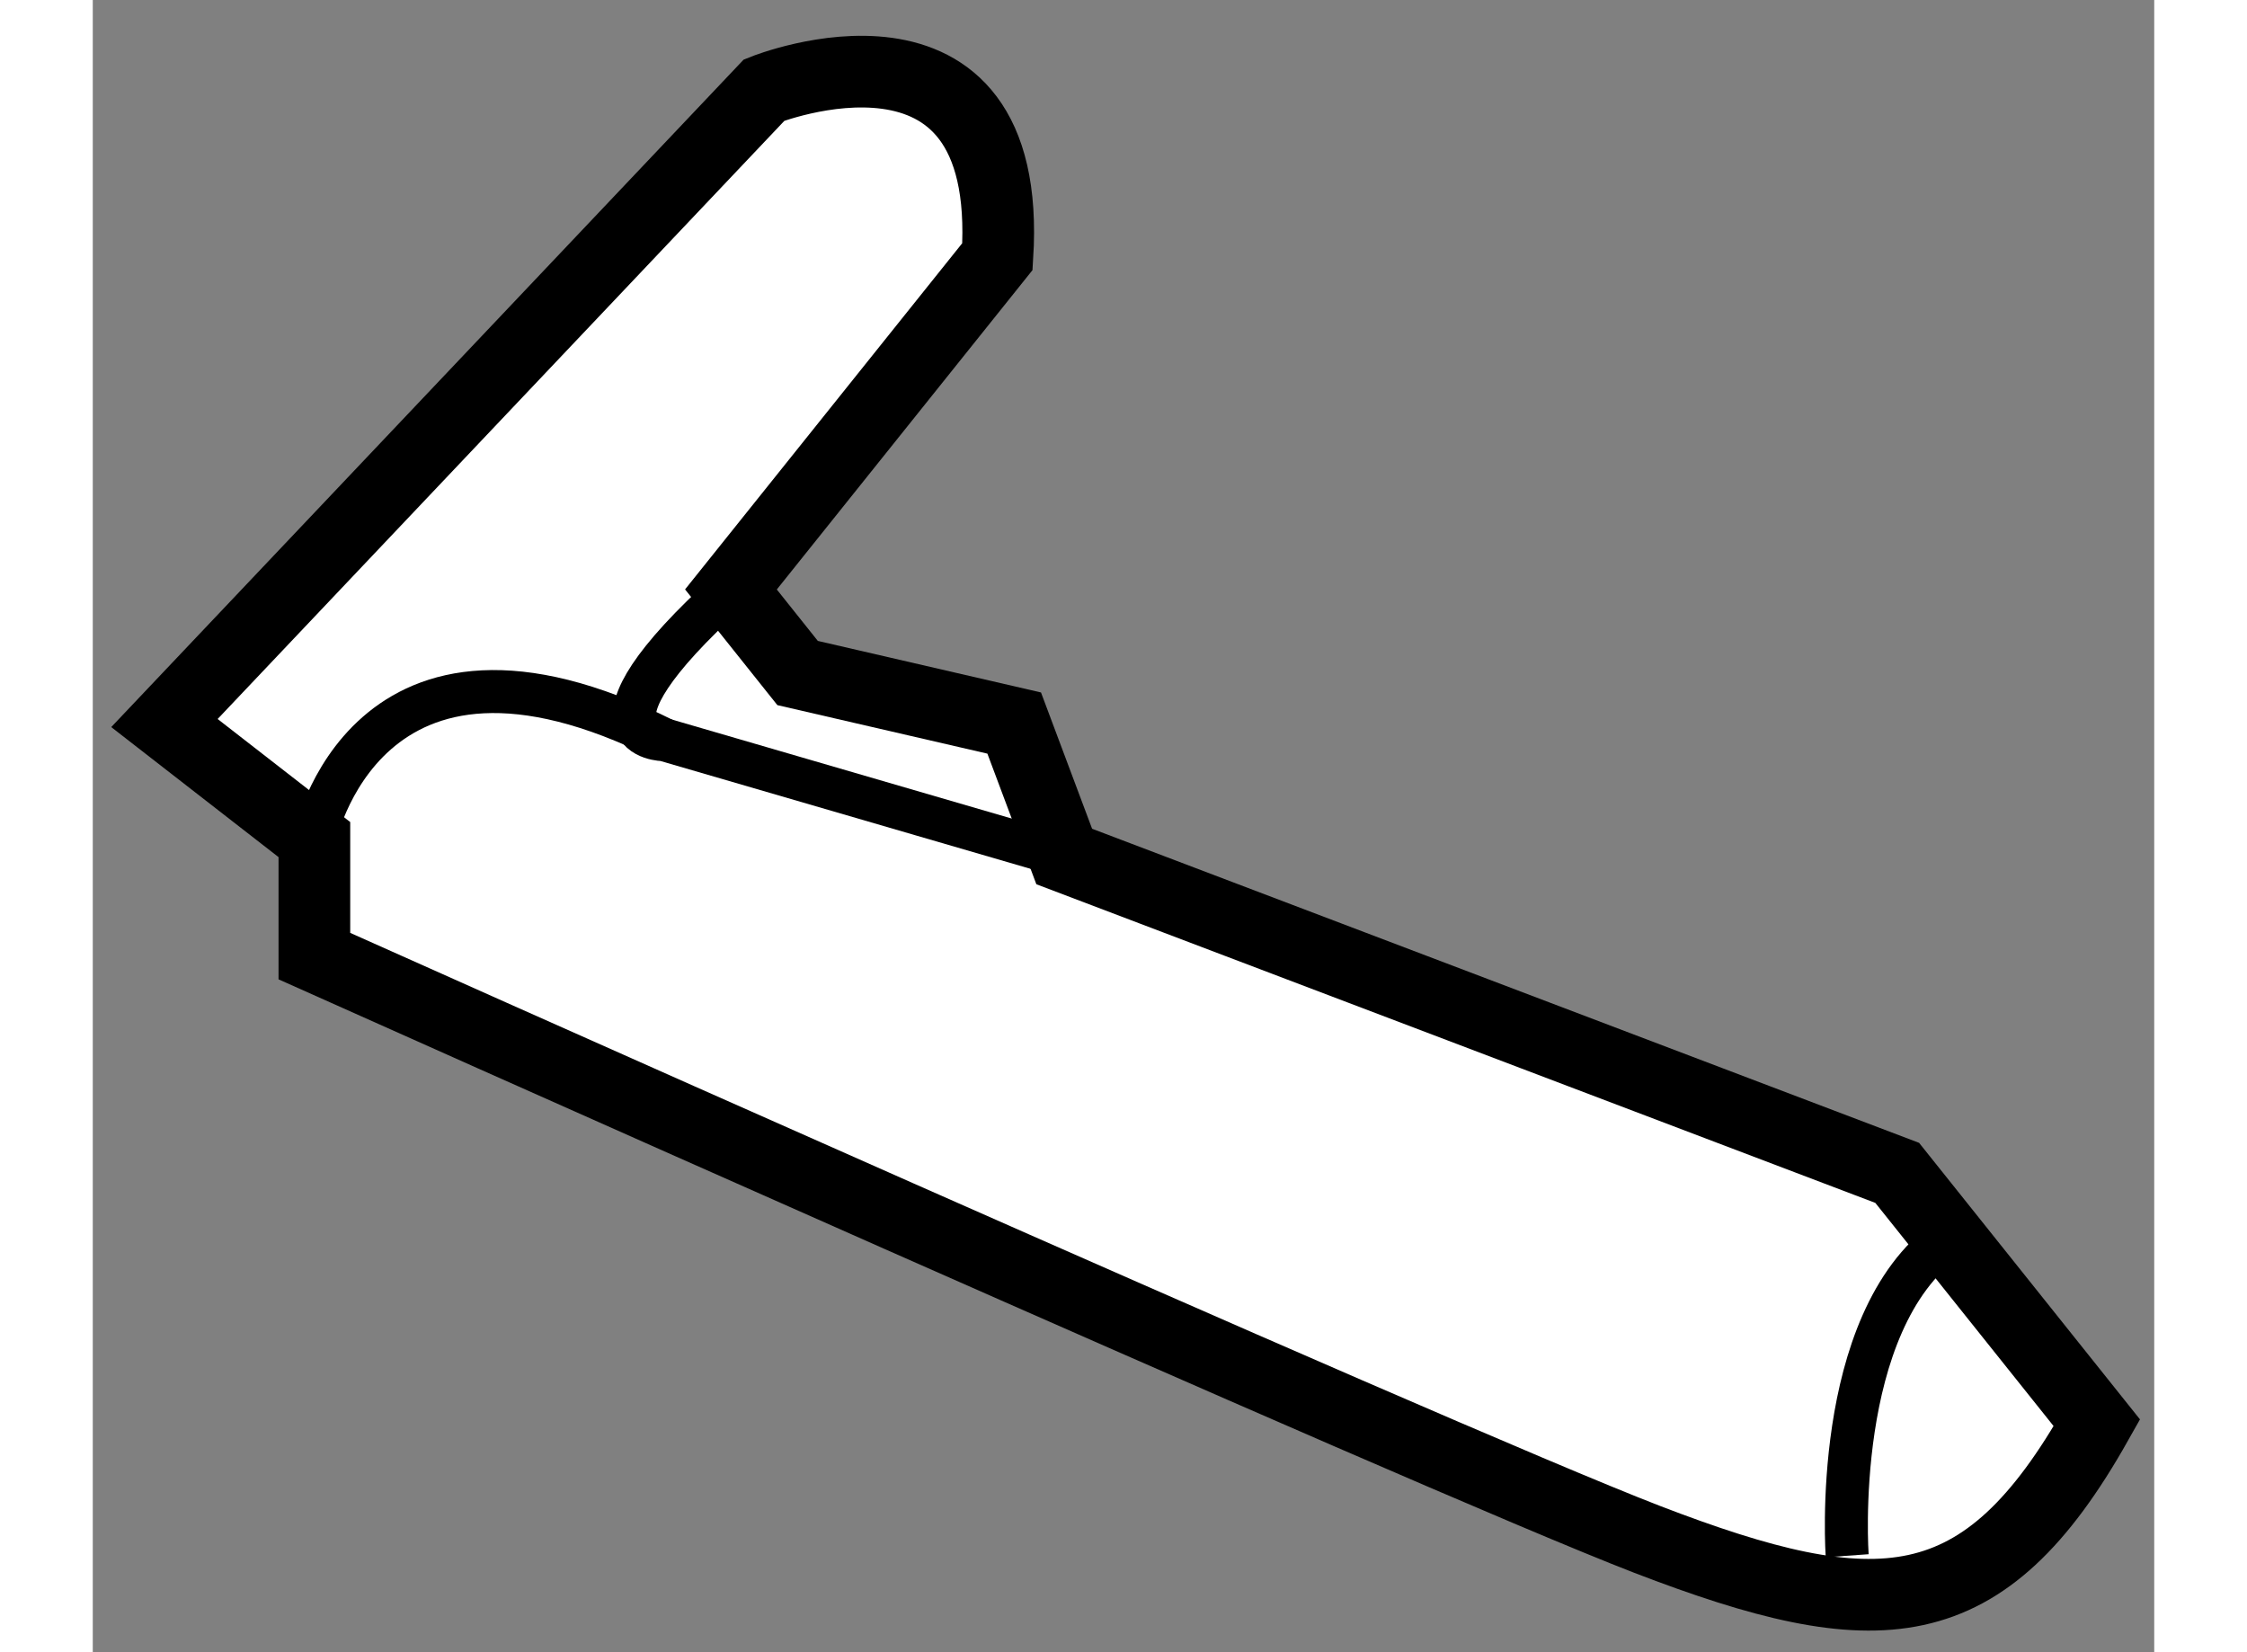
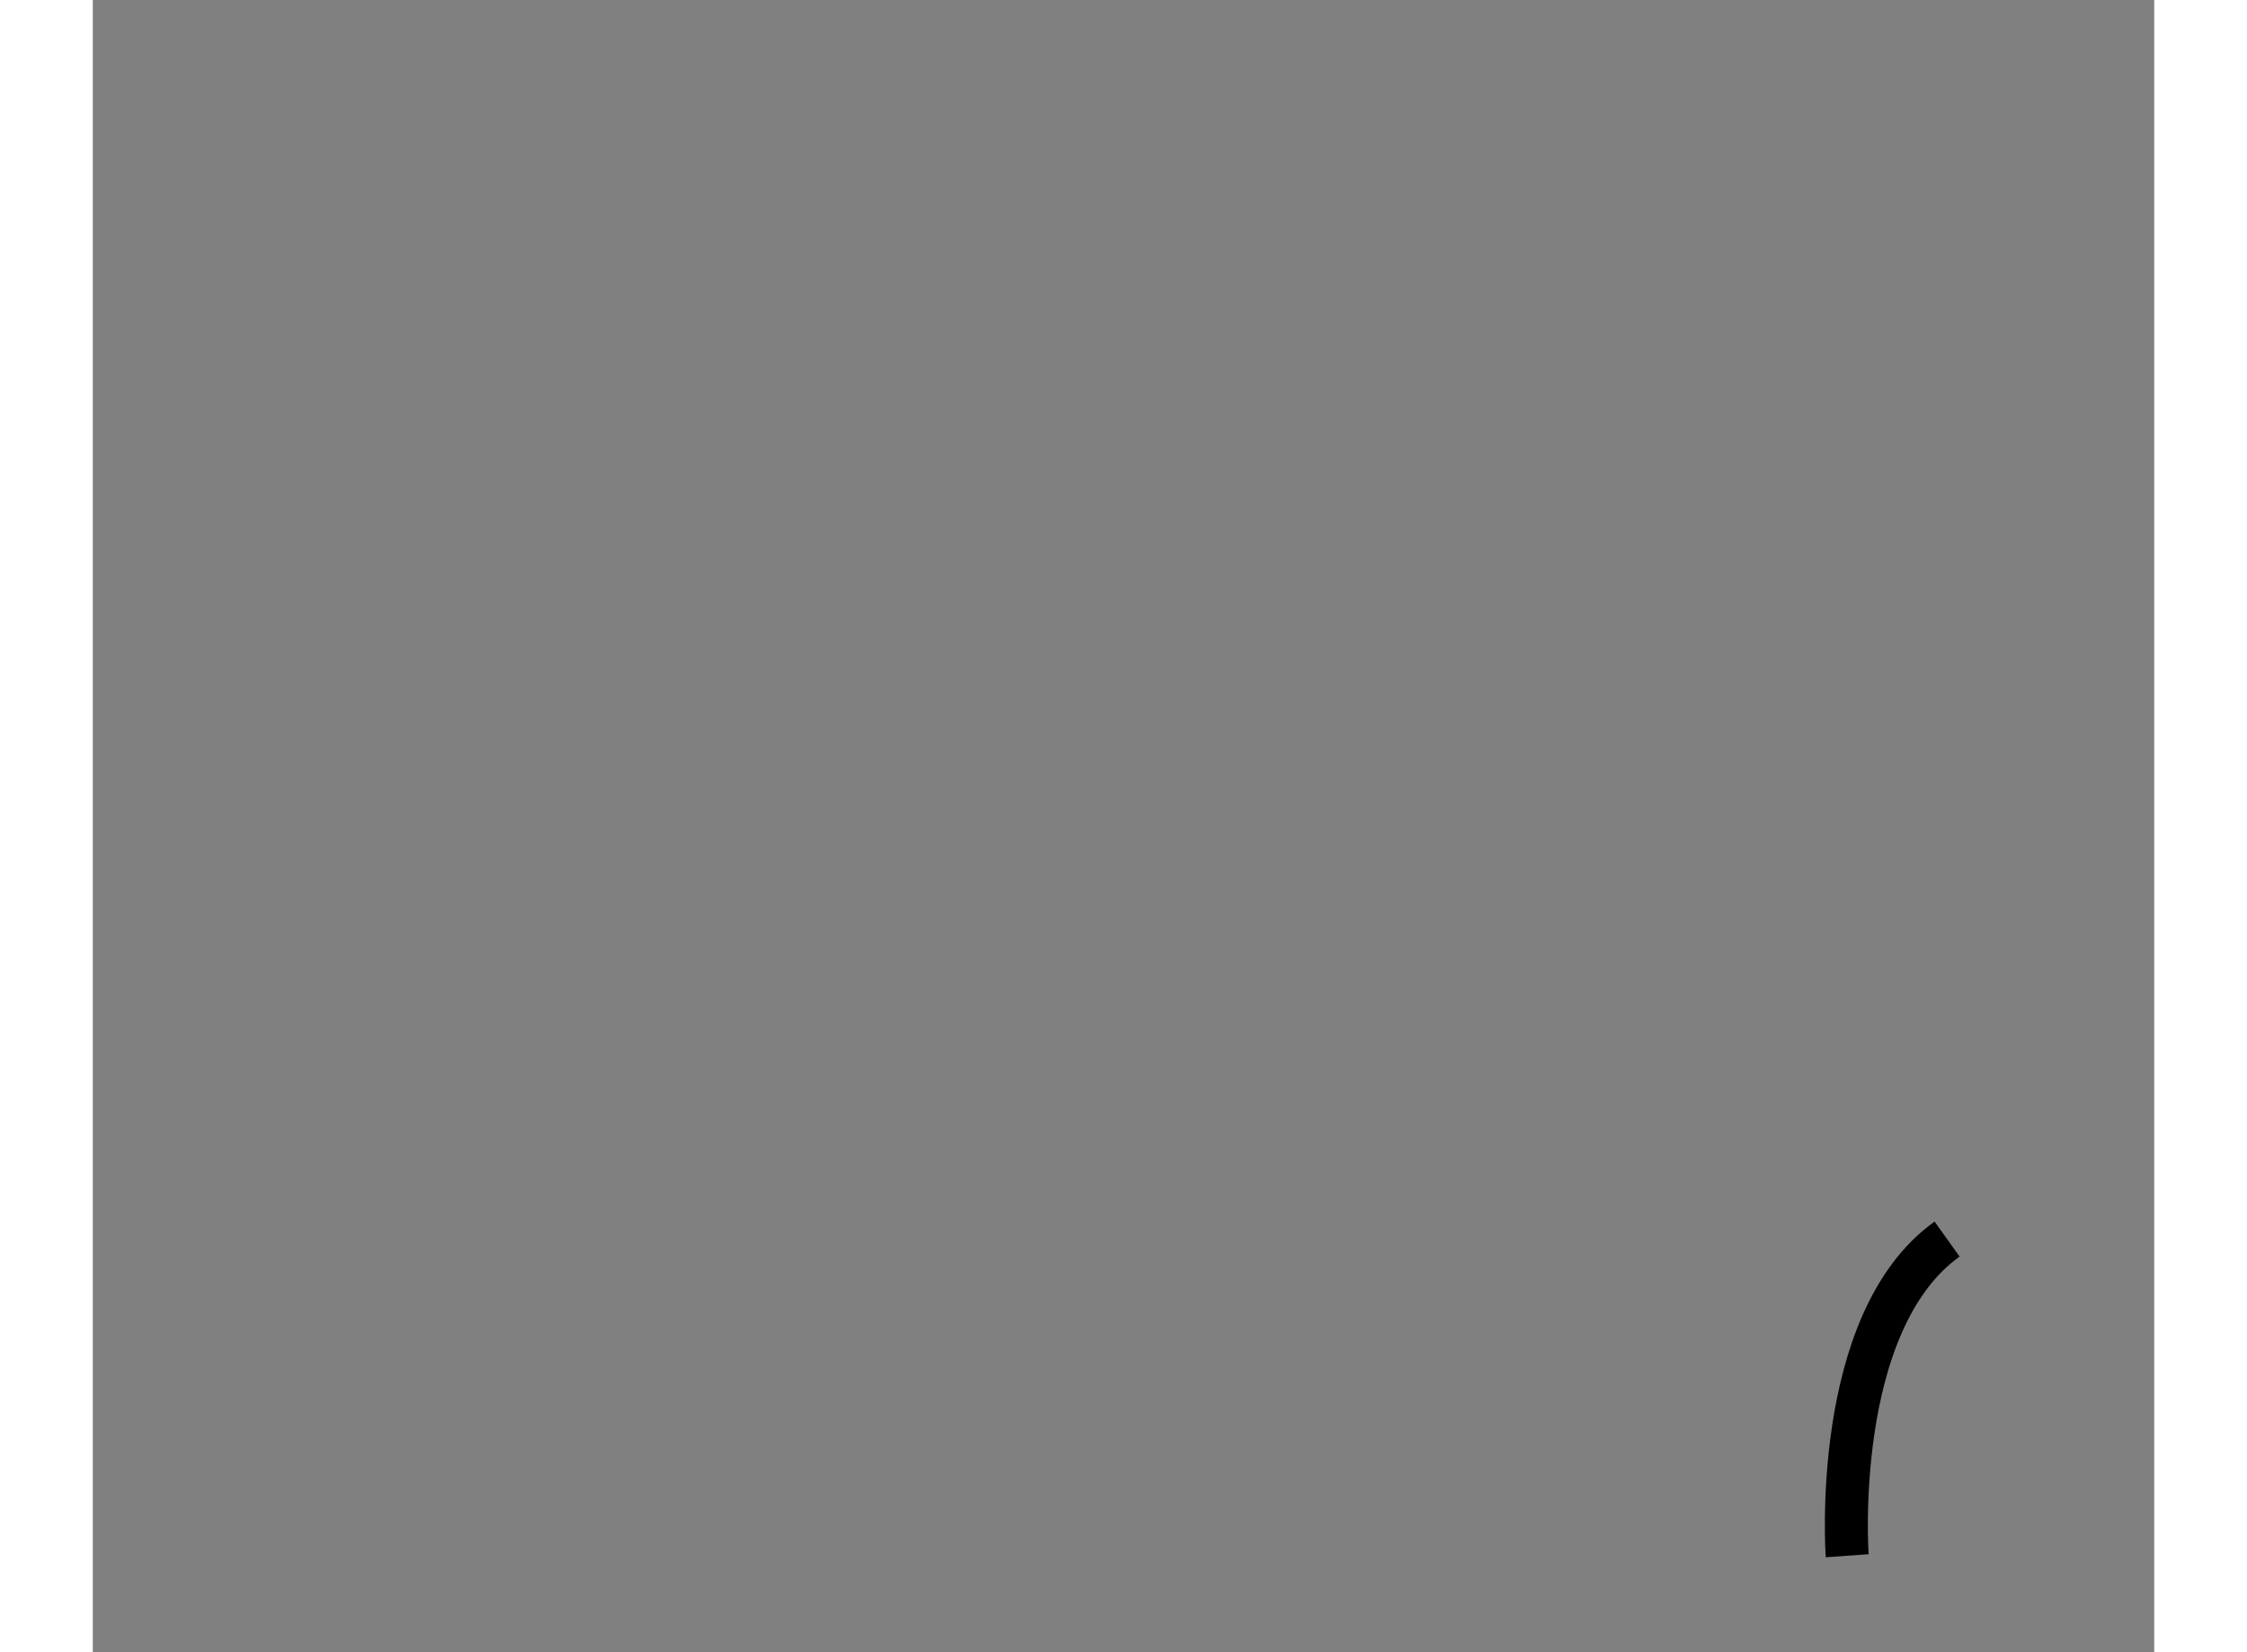
<svg xmlns="http://www.w3.org/2000/svg" version="1.1" x="0px" y="0px" width="244.8px" height="180px" viewBox="40.948 131.676 14.381 11.526" enable-background="new 0 0 244.8 180" xml:space="preserve">
  <rect x="40.948" y="131.676" width="14.381" height="11.526" fill="#808080" stroke="none" />
  <g>
-     <path fill="#FFFFFF" stroke="#000000" stroke-width="0.5" d="M54.929,141.602c-0.792,1.406-1.528,1.432-3.137,0.813     c-1.511-0.583-9.298-4.069-9.298-4.069v-0.813l-1.046-0.813l4.184-4.416c0,0,1.744-0.698,1.627,1.162l-1.859,2.322l0.465,0.583     l1.511,0.349l0.349,0.931l5.811,2.207L54.929,141.602z" />
    <path fill="none" stroke="#000000" stroke-width="0.3" d="M53.187,142.529c0,0-0.116-1.628,0.697-2.209" />
-     <path fill="none" stroke="#000000" stroke-width="0.3" d="M47.724,137.649l-2.79-0.813c0,0-0.697,0,0.465-1.049" />
-     <path fill="none" stroke="#000000" stroke-width="0.3" d="M42.494,137.532c0,0,0.348-1.745,2.44-0.696" />
  </g>
</svg>